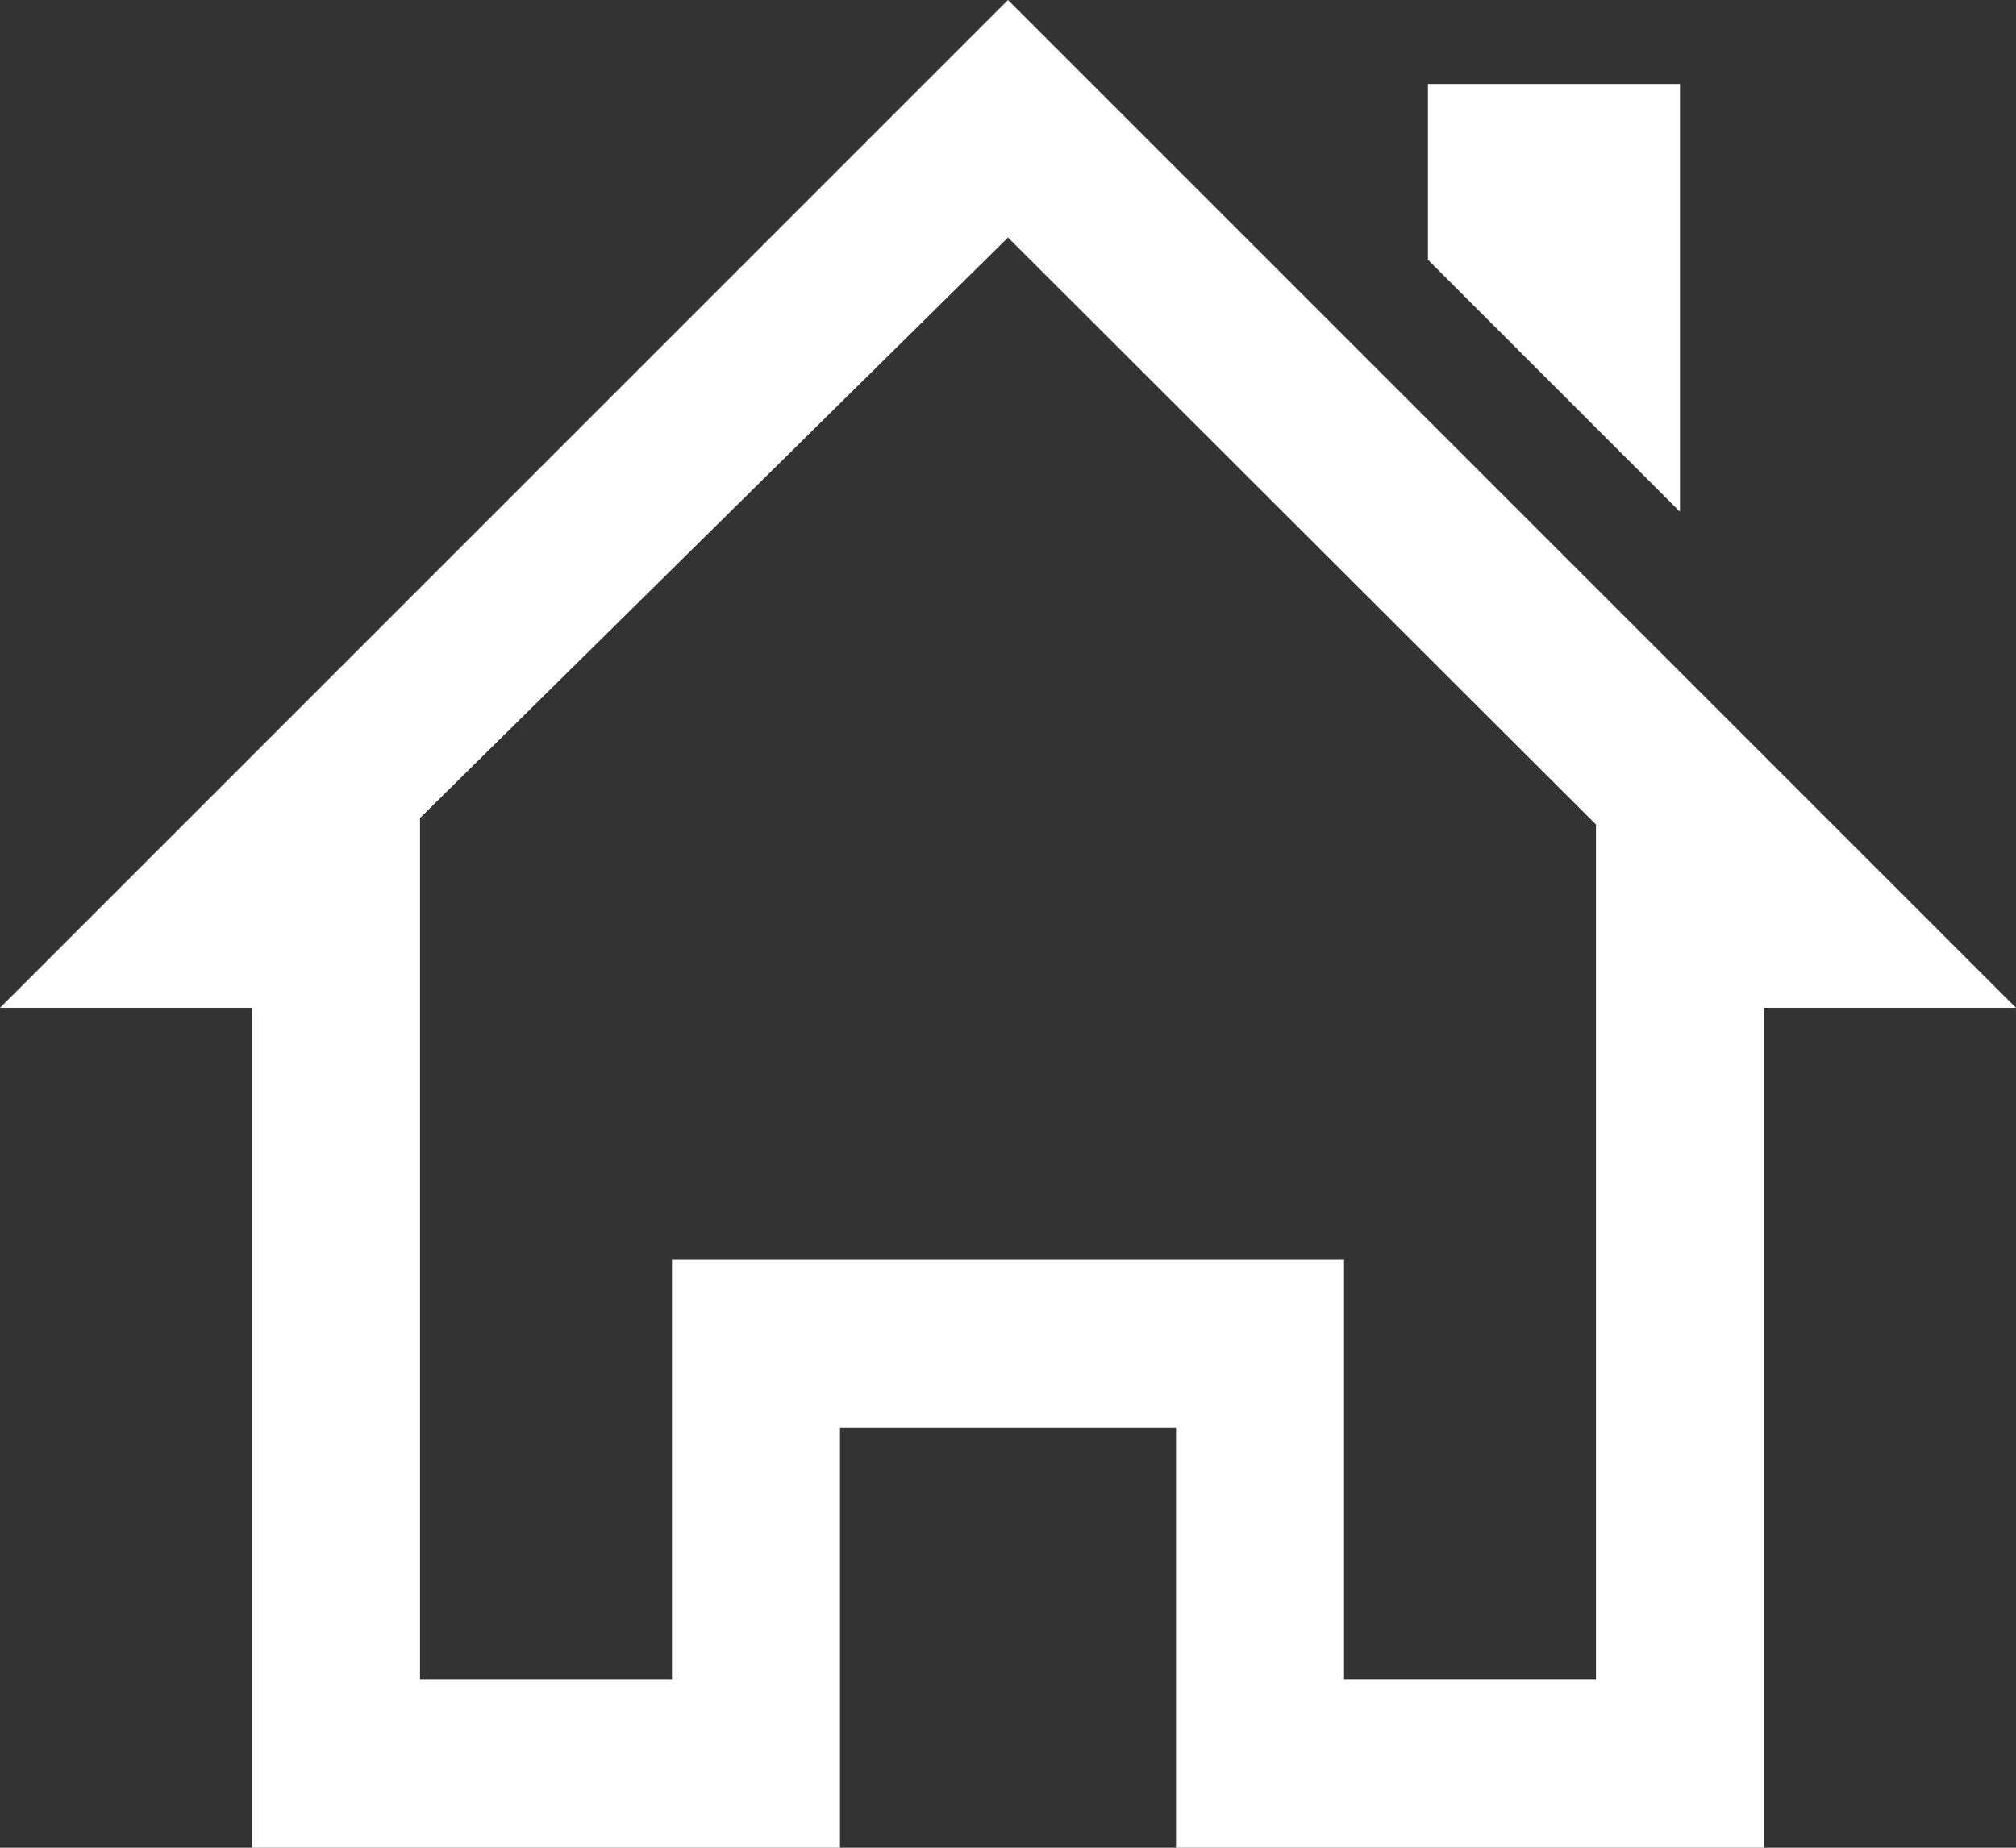
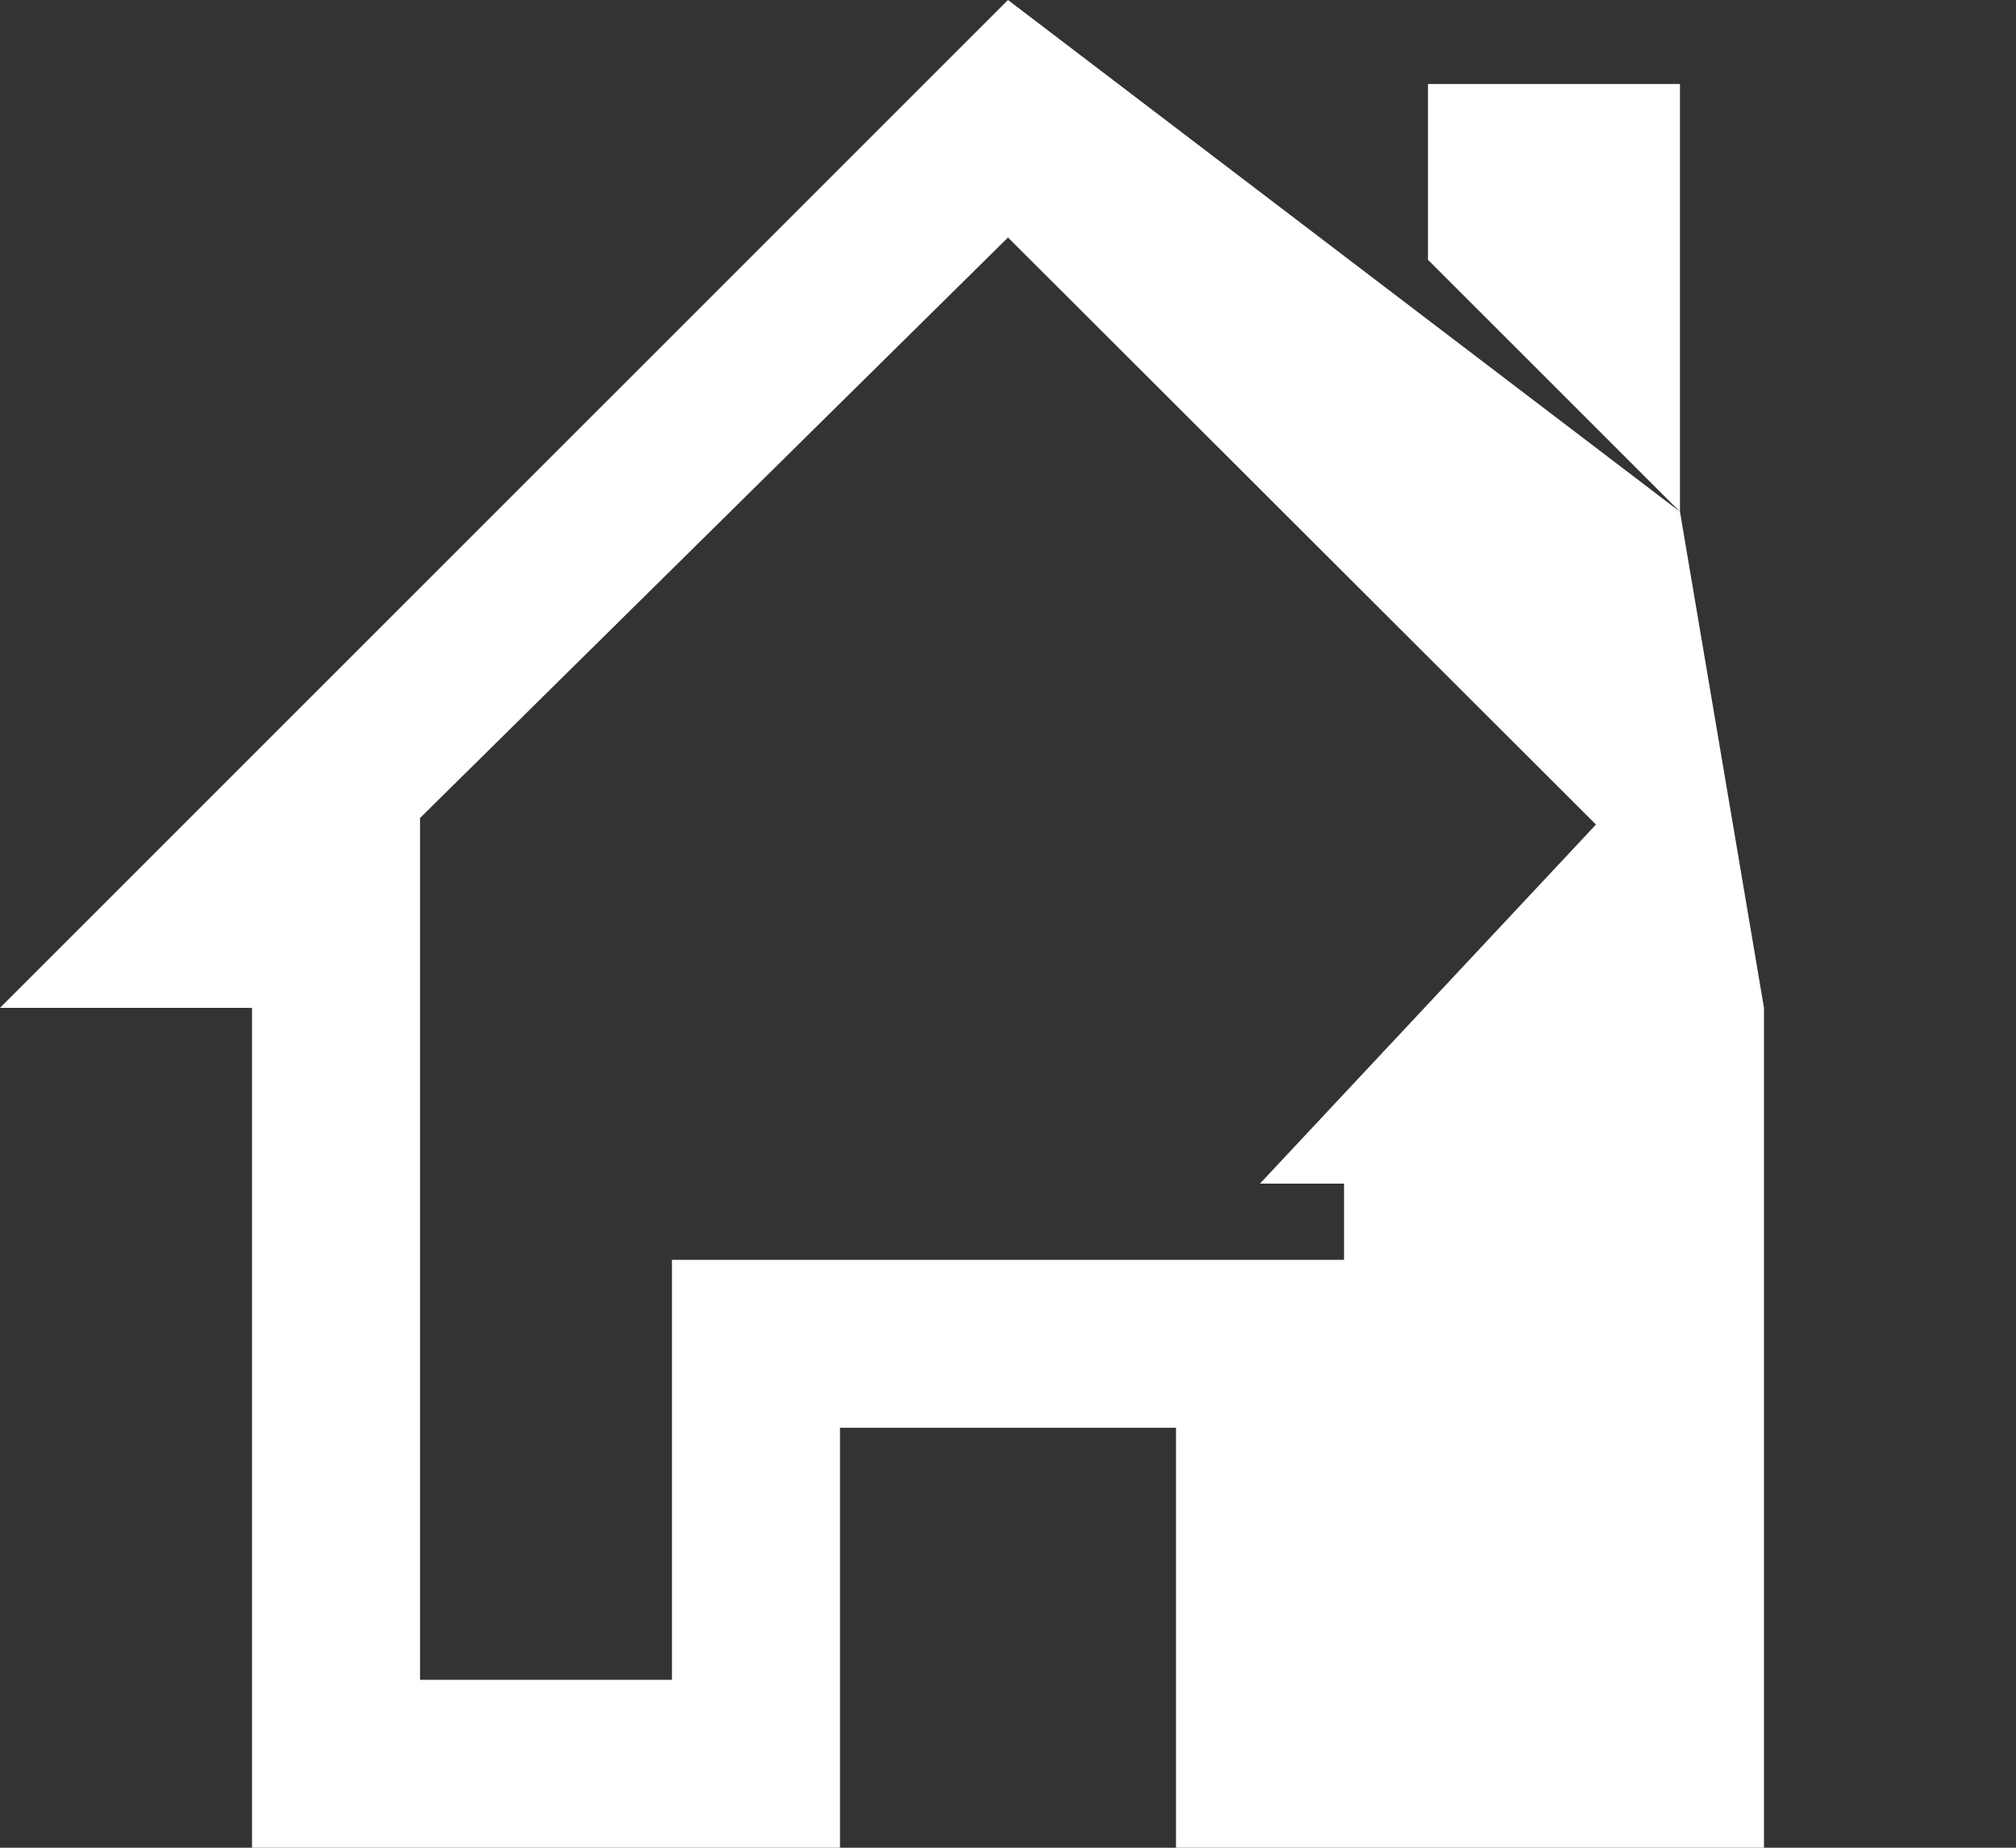
<svg xmlns="http://www.w3.org/2000/svg" width="26.182" height="24" viewBox="0 0 26.182 24">
  <rect x="0" y="0" width="26.182" height="24" fill="#333333" stroke="none" />
  <defs>
    <style>.a{fill:#fff;}</style>
  </defs>
-   <path class="a" d="M21.818,7.647V2.091H18.545V4.374Zm4.364,6.444L13.091,1,0,14.091H3.273V25h7.636V19.545h4.364V25h7.636V14.091Zm-5.455,8.727H17.455V17.364H8.727v5.455H5.455V11.625l7.636-7.54,7.636,7.625Z" transform="translate(0 -1)" />
+   <path class="a" d="M21.818,7.647V2.091H18.545V4.374ZL13.091,1,0,14.091H3.273V25h7.636V19.545h4.364V25h7.636V14.091Zm-5.455,8.727H17.455V17.364H8.727v5.455H5.455V11.625l7.636-7.54,7.636,7.625Z" transform="translate(0 -1)" />
</svg>